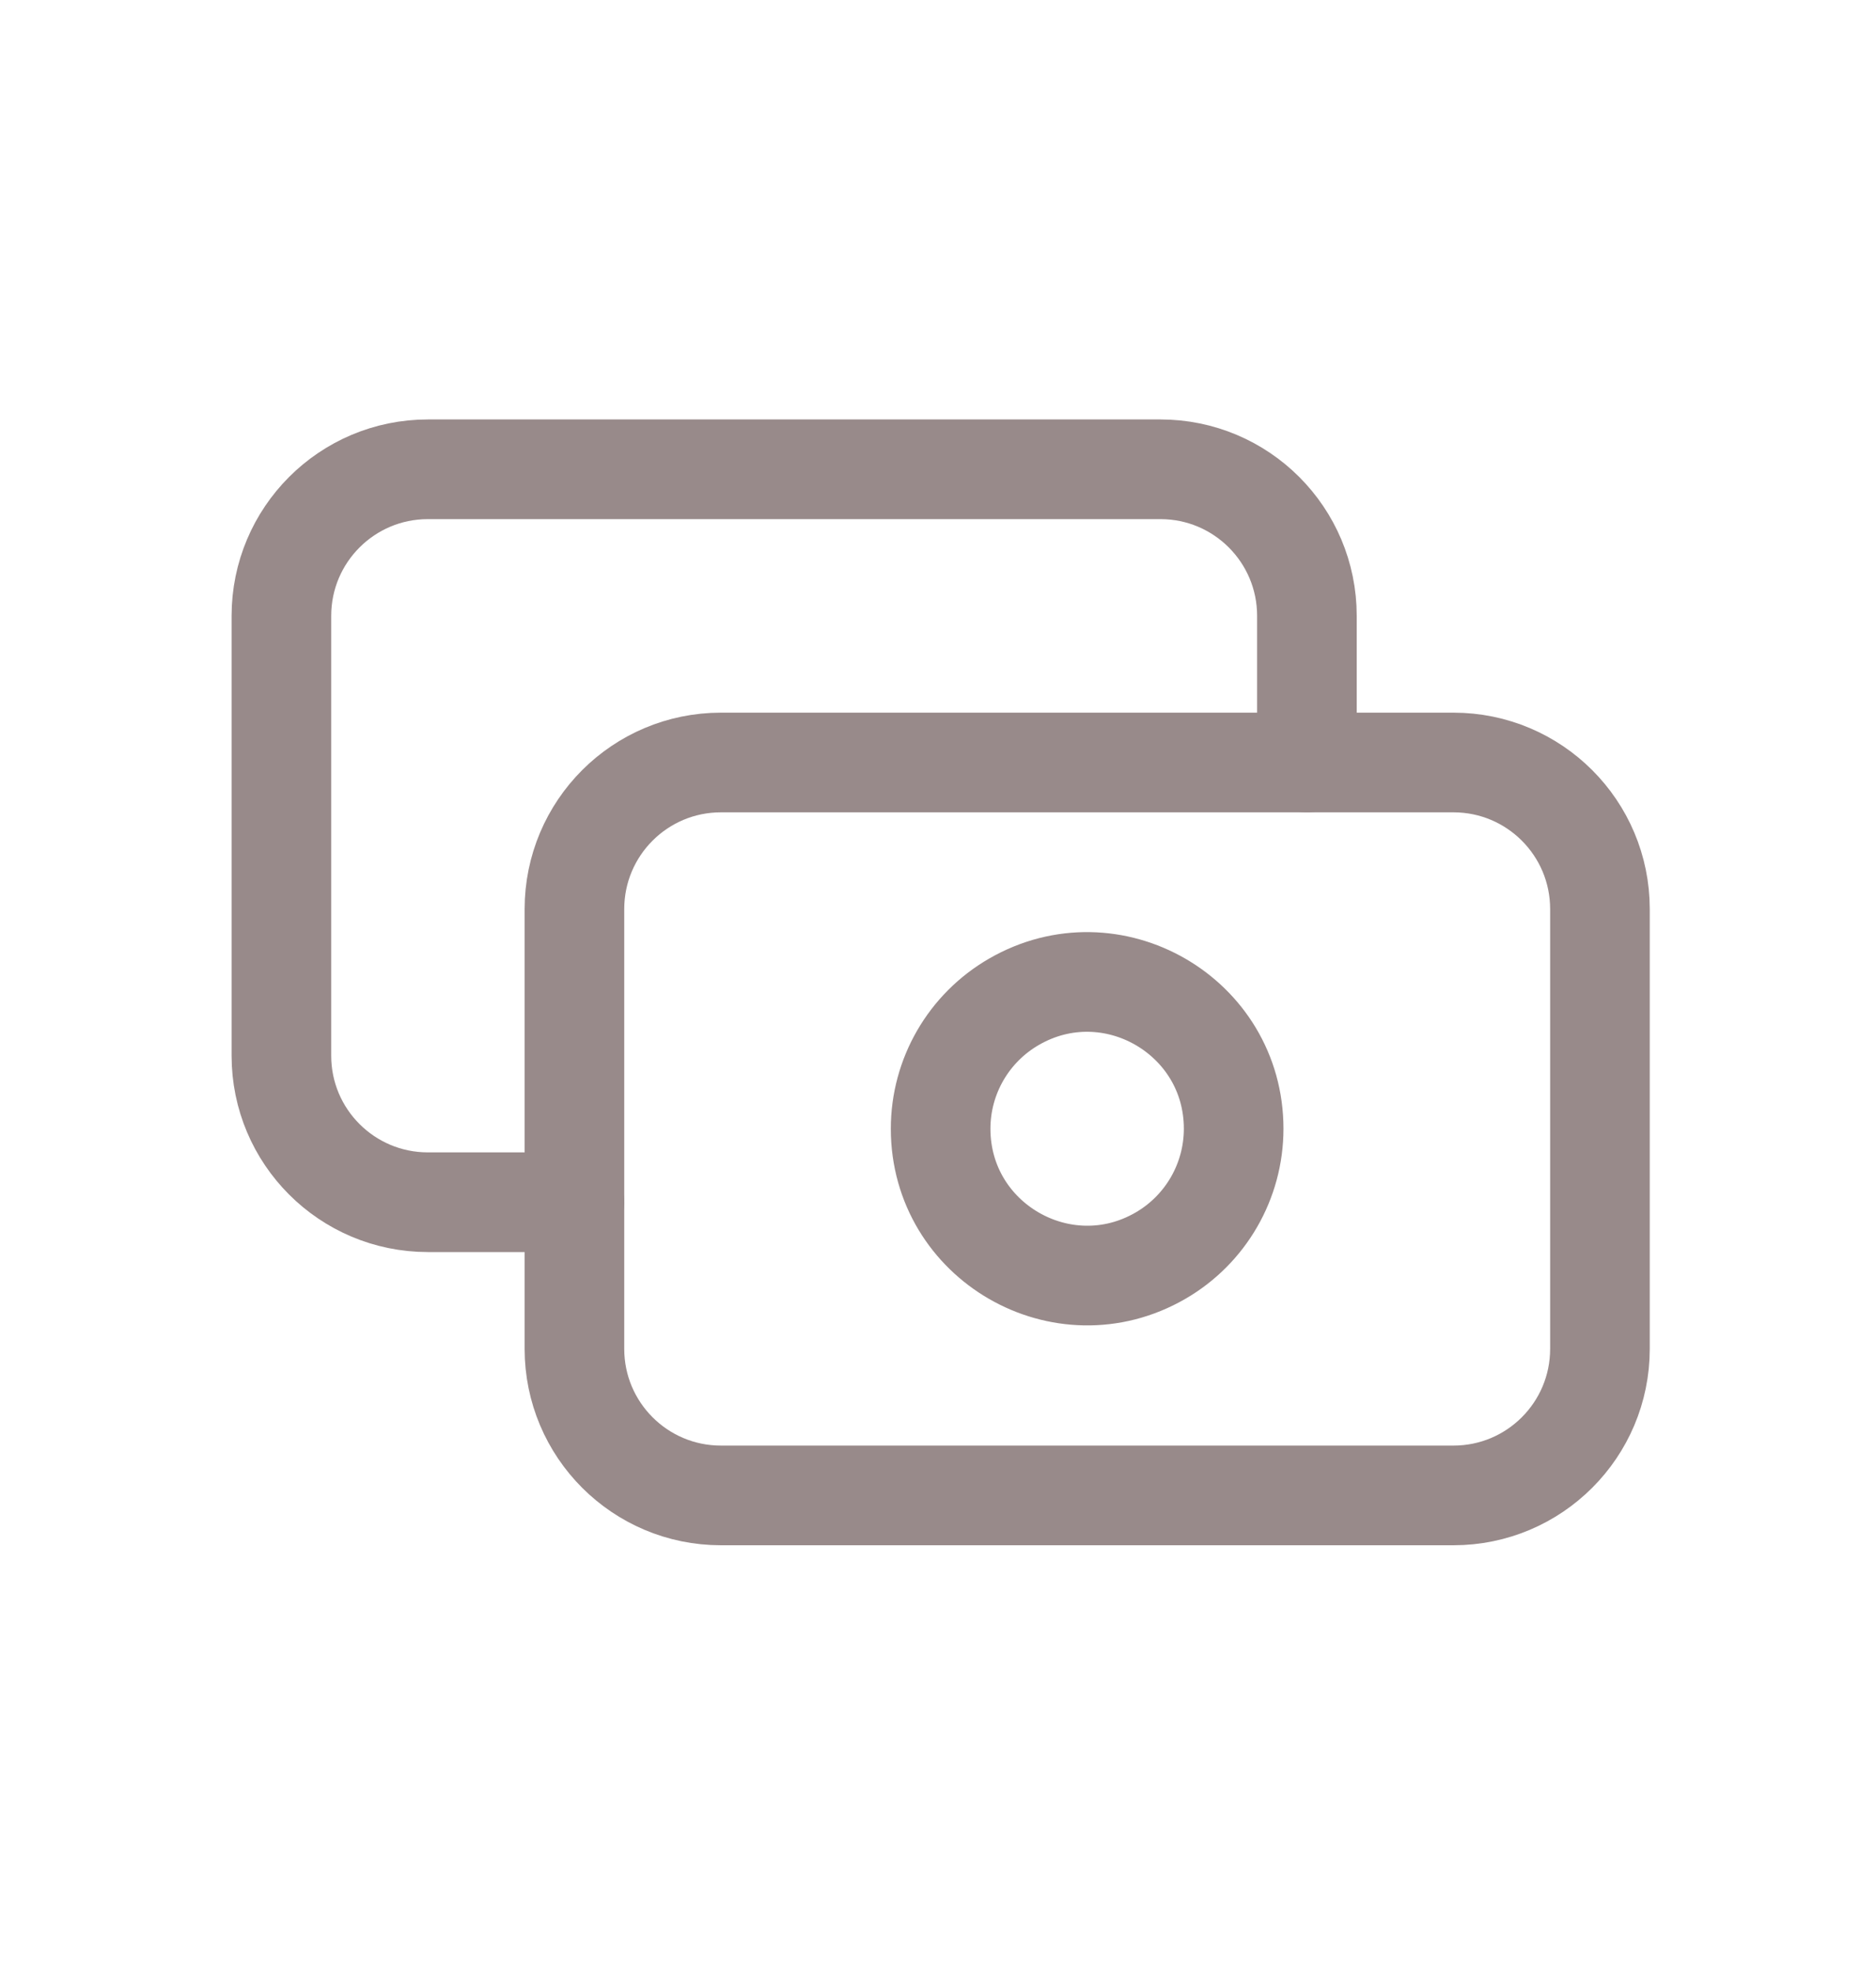
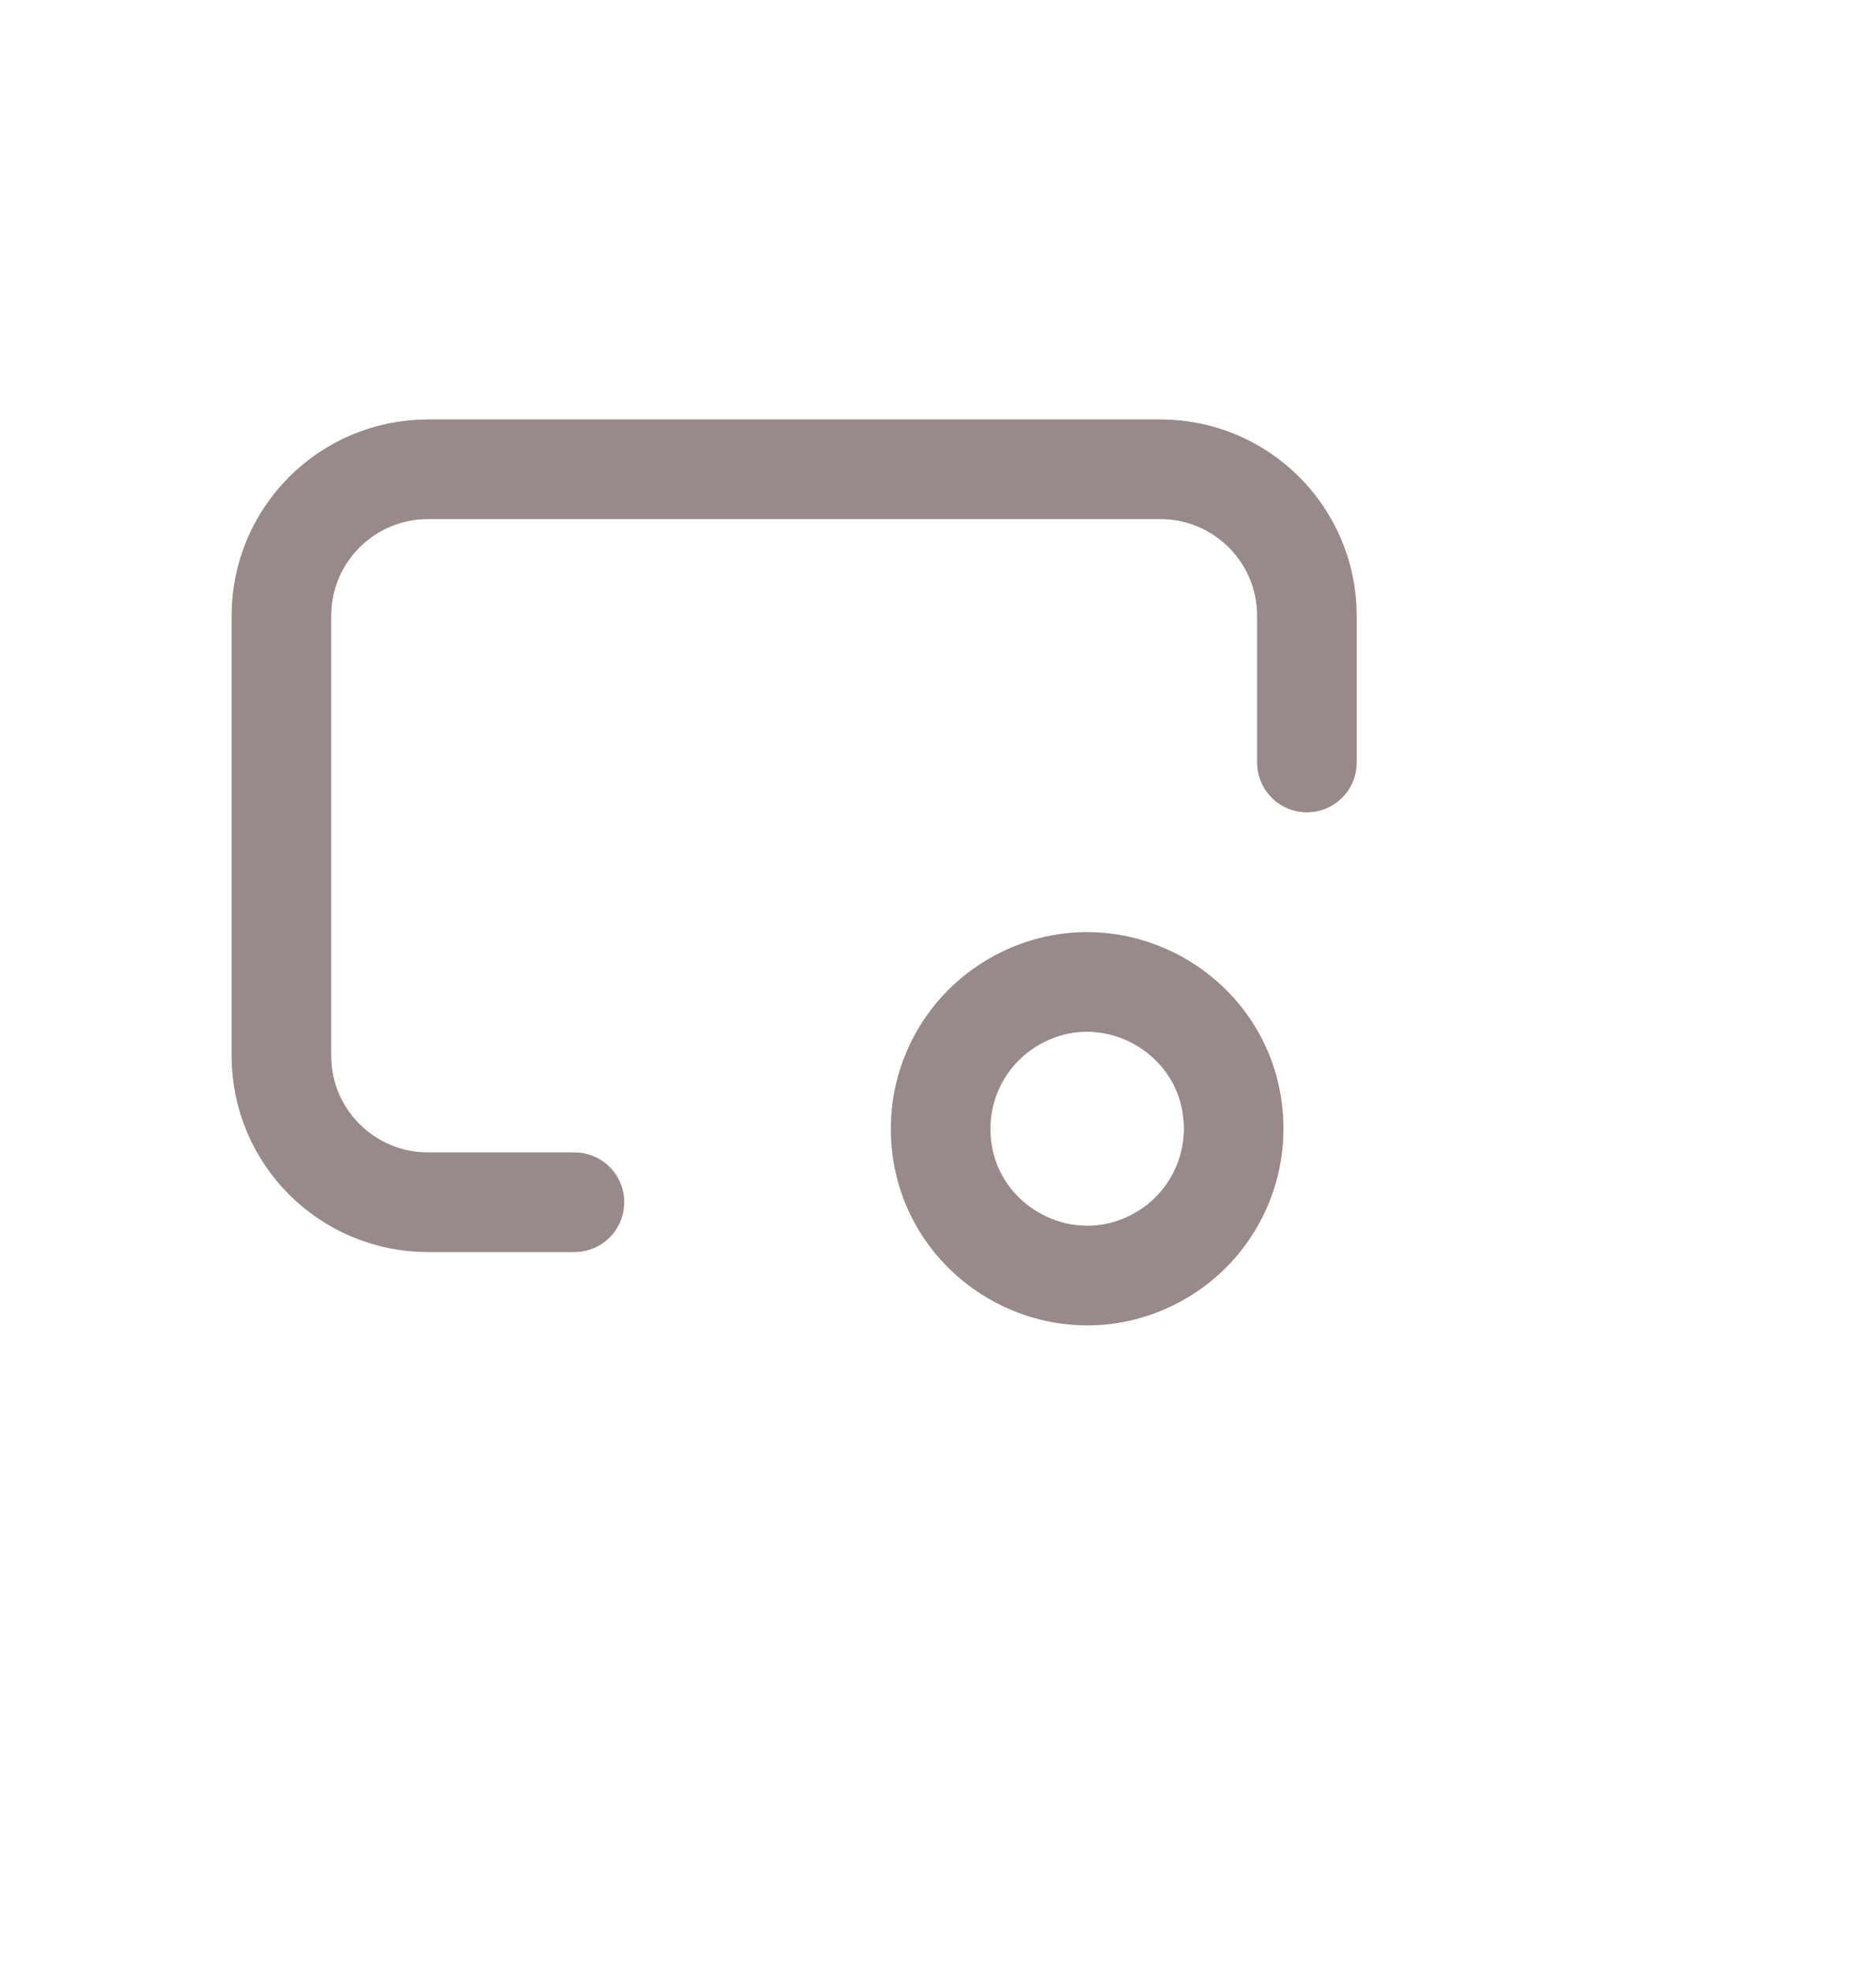
<svg xmlns="http://www.w3.org/2000/svg" width="20" height="21" viewBox="0 0 20 21" fill="none">
-   <path d="M6.124 9.686C6.124 8.823 6.823 8.124 7.686 8.124H15.495C16.358 8.124 17.057 8.823 17.057 9.686V14.371C17.057 15.234 16.358 15.933 15.495 15.933H7.686C6.823 15.933 6.124 15.234 6.124 14.371V9.686Z" stroke="#988A8A" stroke-width="1.062" stroke-linecap="round" stroke-linejoin="round" />
  <path d="M10.028 12.026C10.028 13.229 11.33 13.98 12.371 13.379C12.854 13.1 13.152 12.584 13.152 12.026C13.152 10.824 11.85 10.072 10.809 10.674C10.326 10.953 10.028 11.468 10.028 12.026Z" stroke="#988A8A" stroke-width="1.062" stroke-linecap="round" stroke-linejoin="round" />
  <path d="M13.933 8.124V6.562C13.933 5.699 13.234 5 12.371 5H4.562C3.699 5 3 5.699 3 6.562V11.248C3 12.11 3.699 12.809 4.562 12.809H6.124" stroke="#988A8A" stroke-width="1.062" stroke-linecap="round" stroke-linejoin="round" />
</svg>